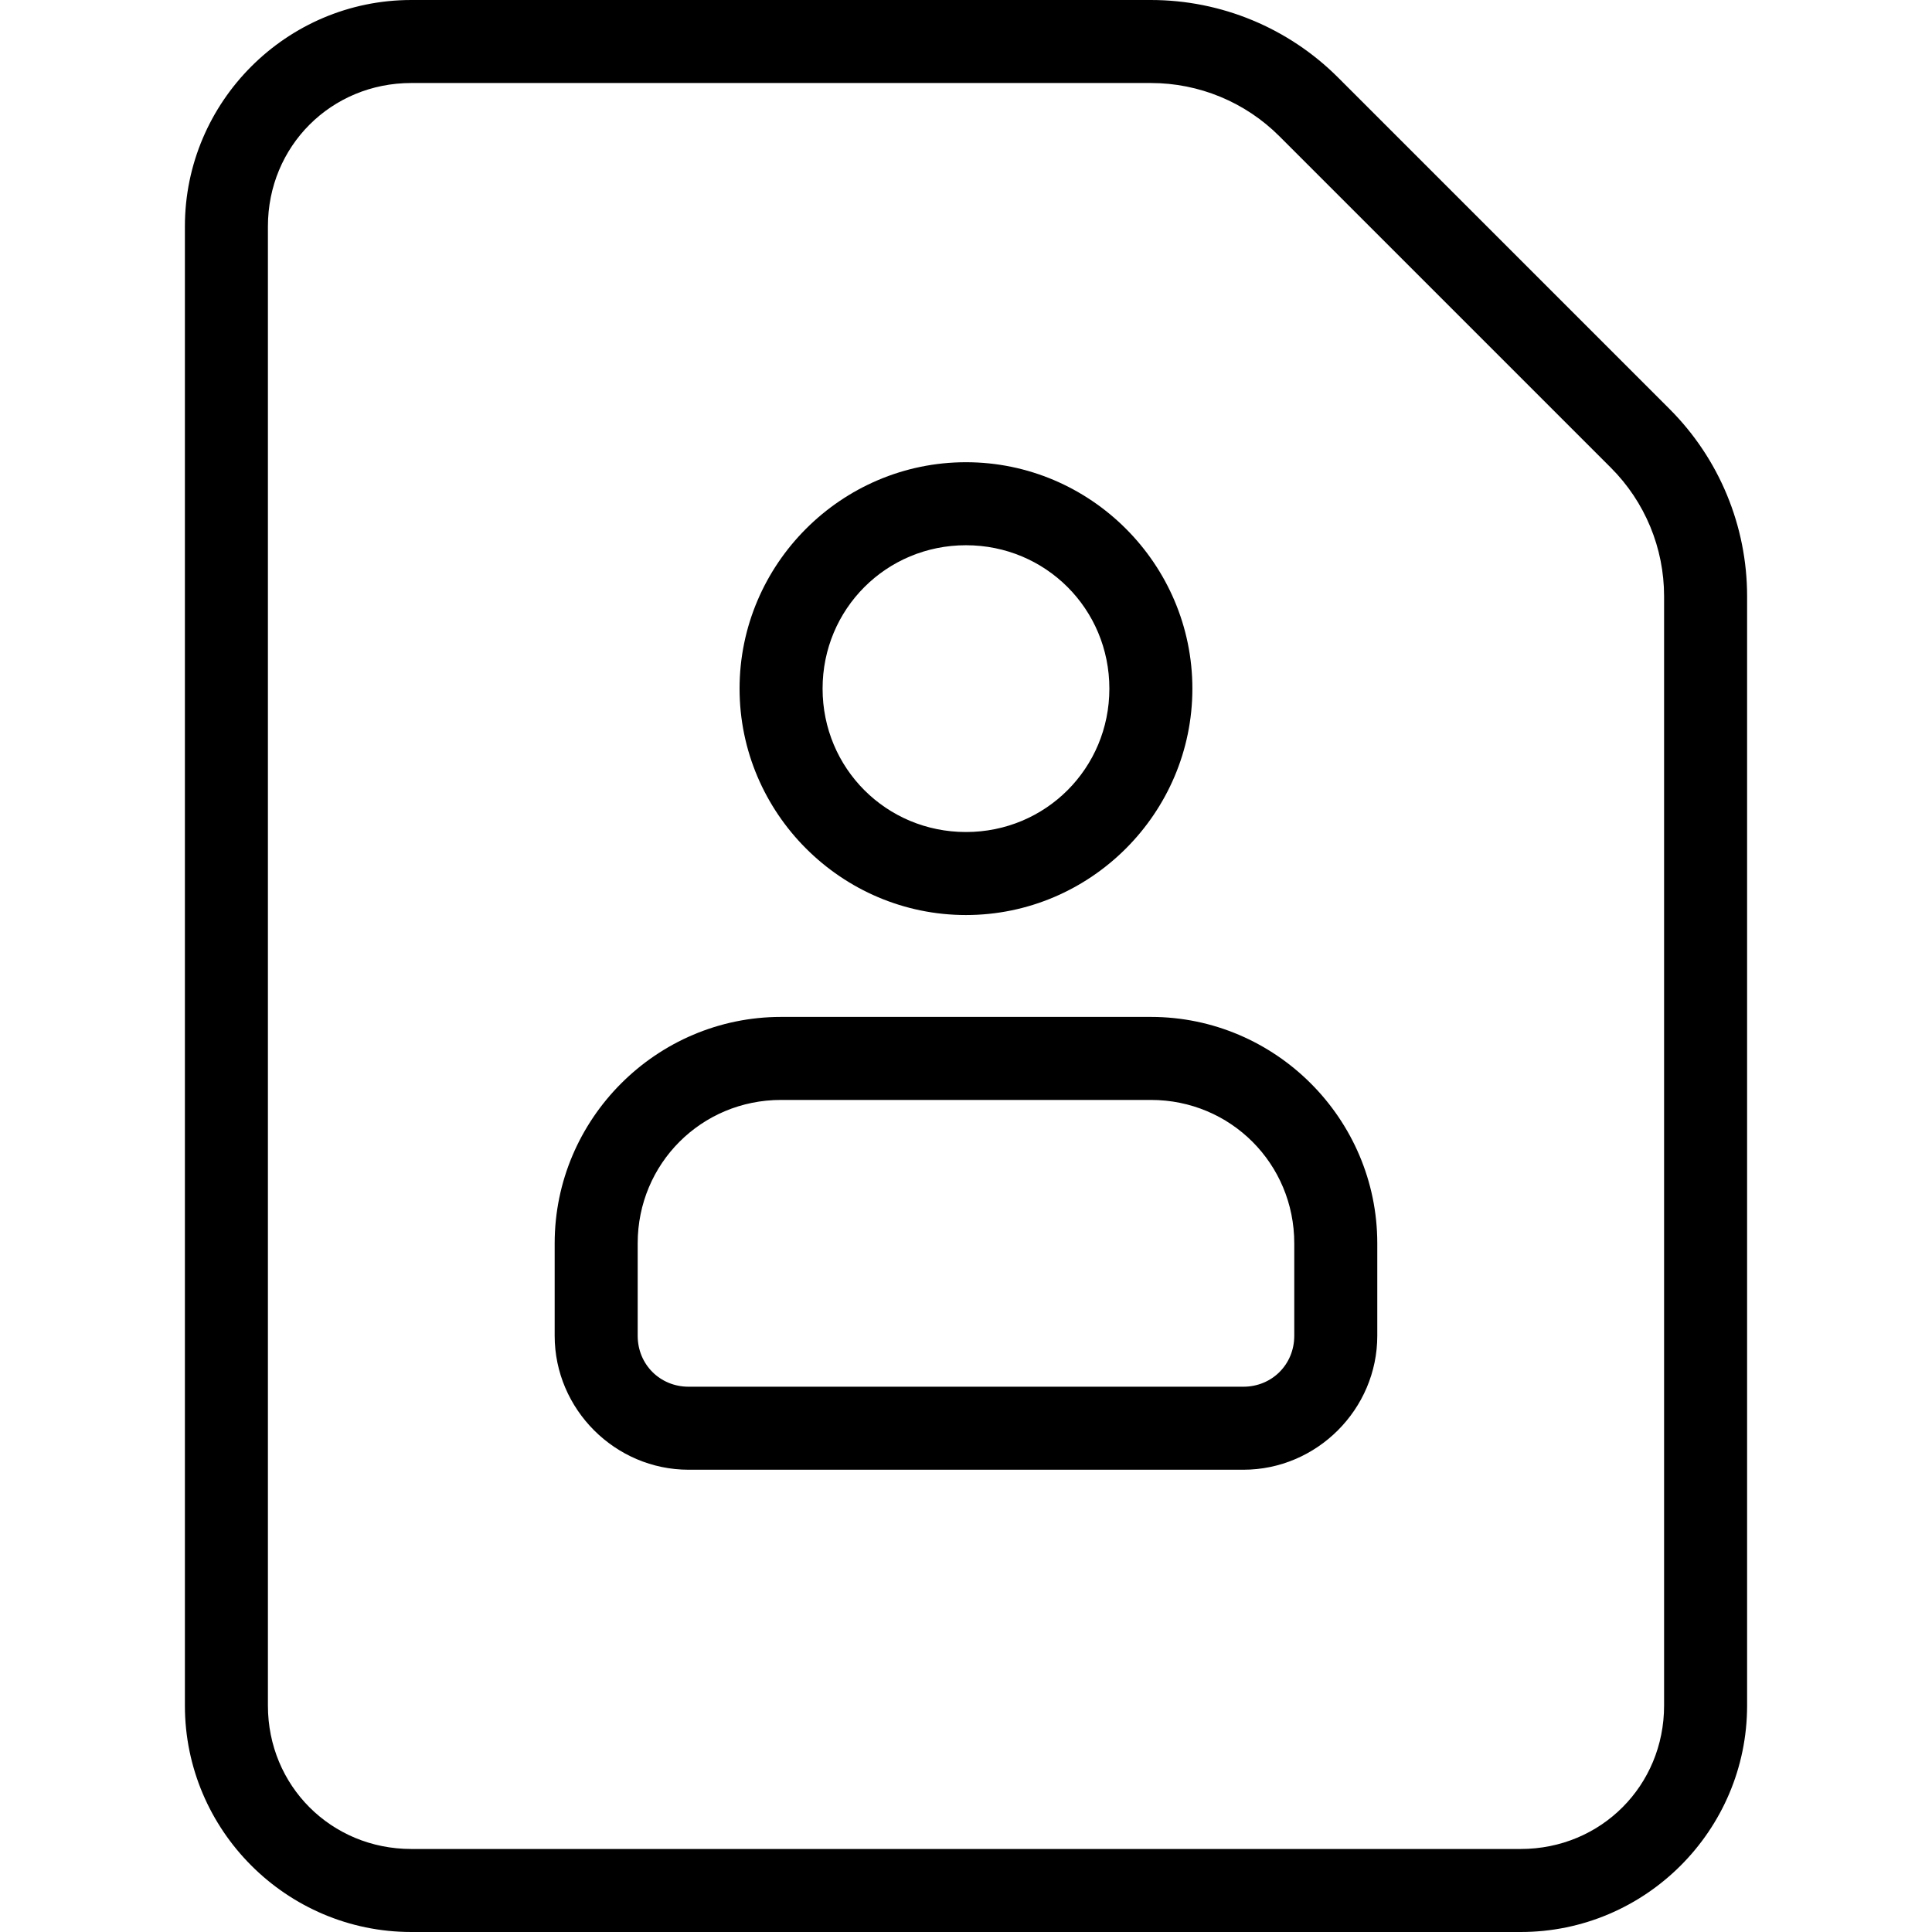
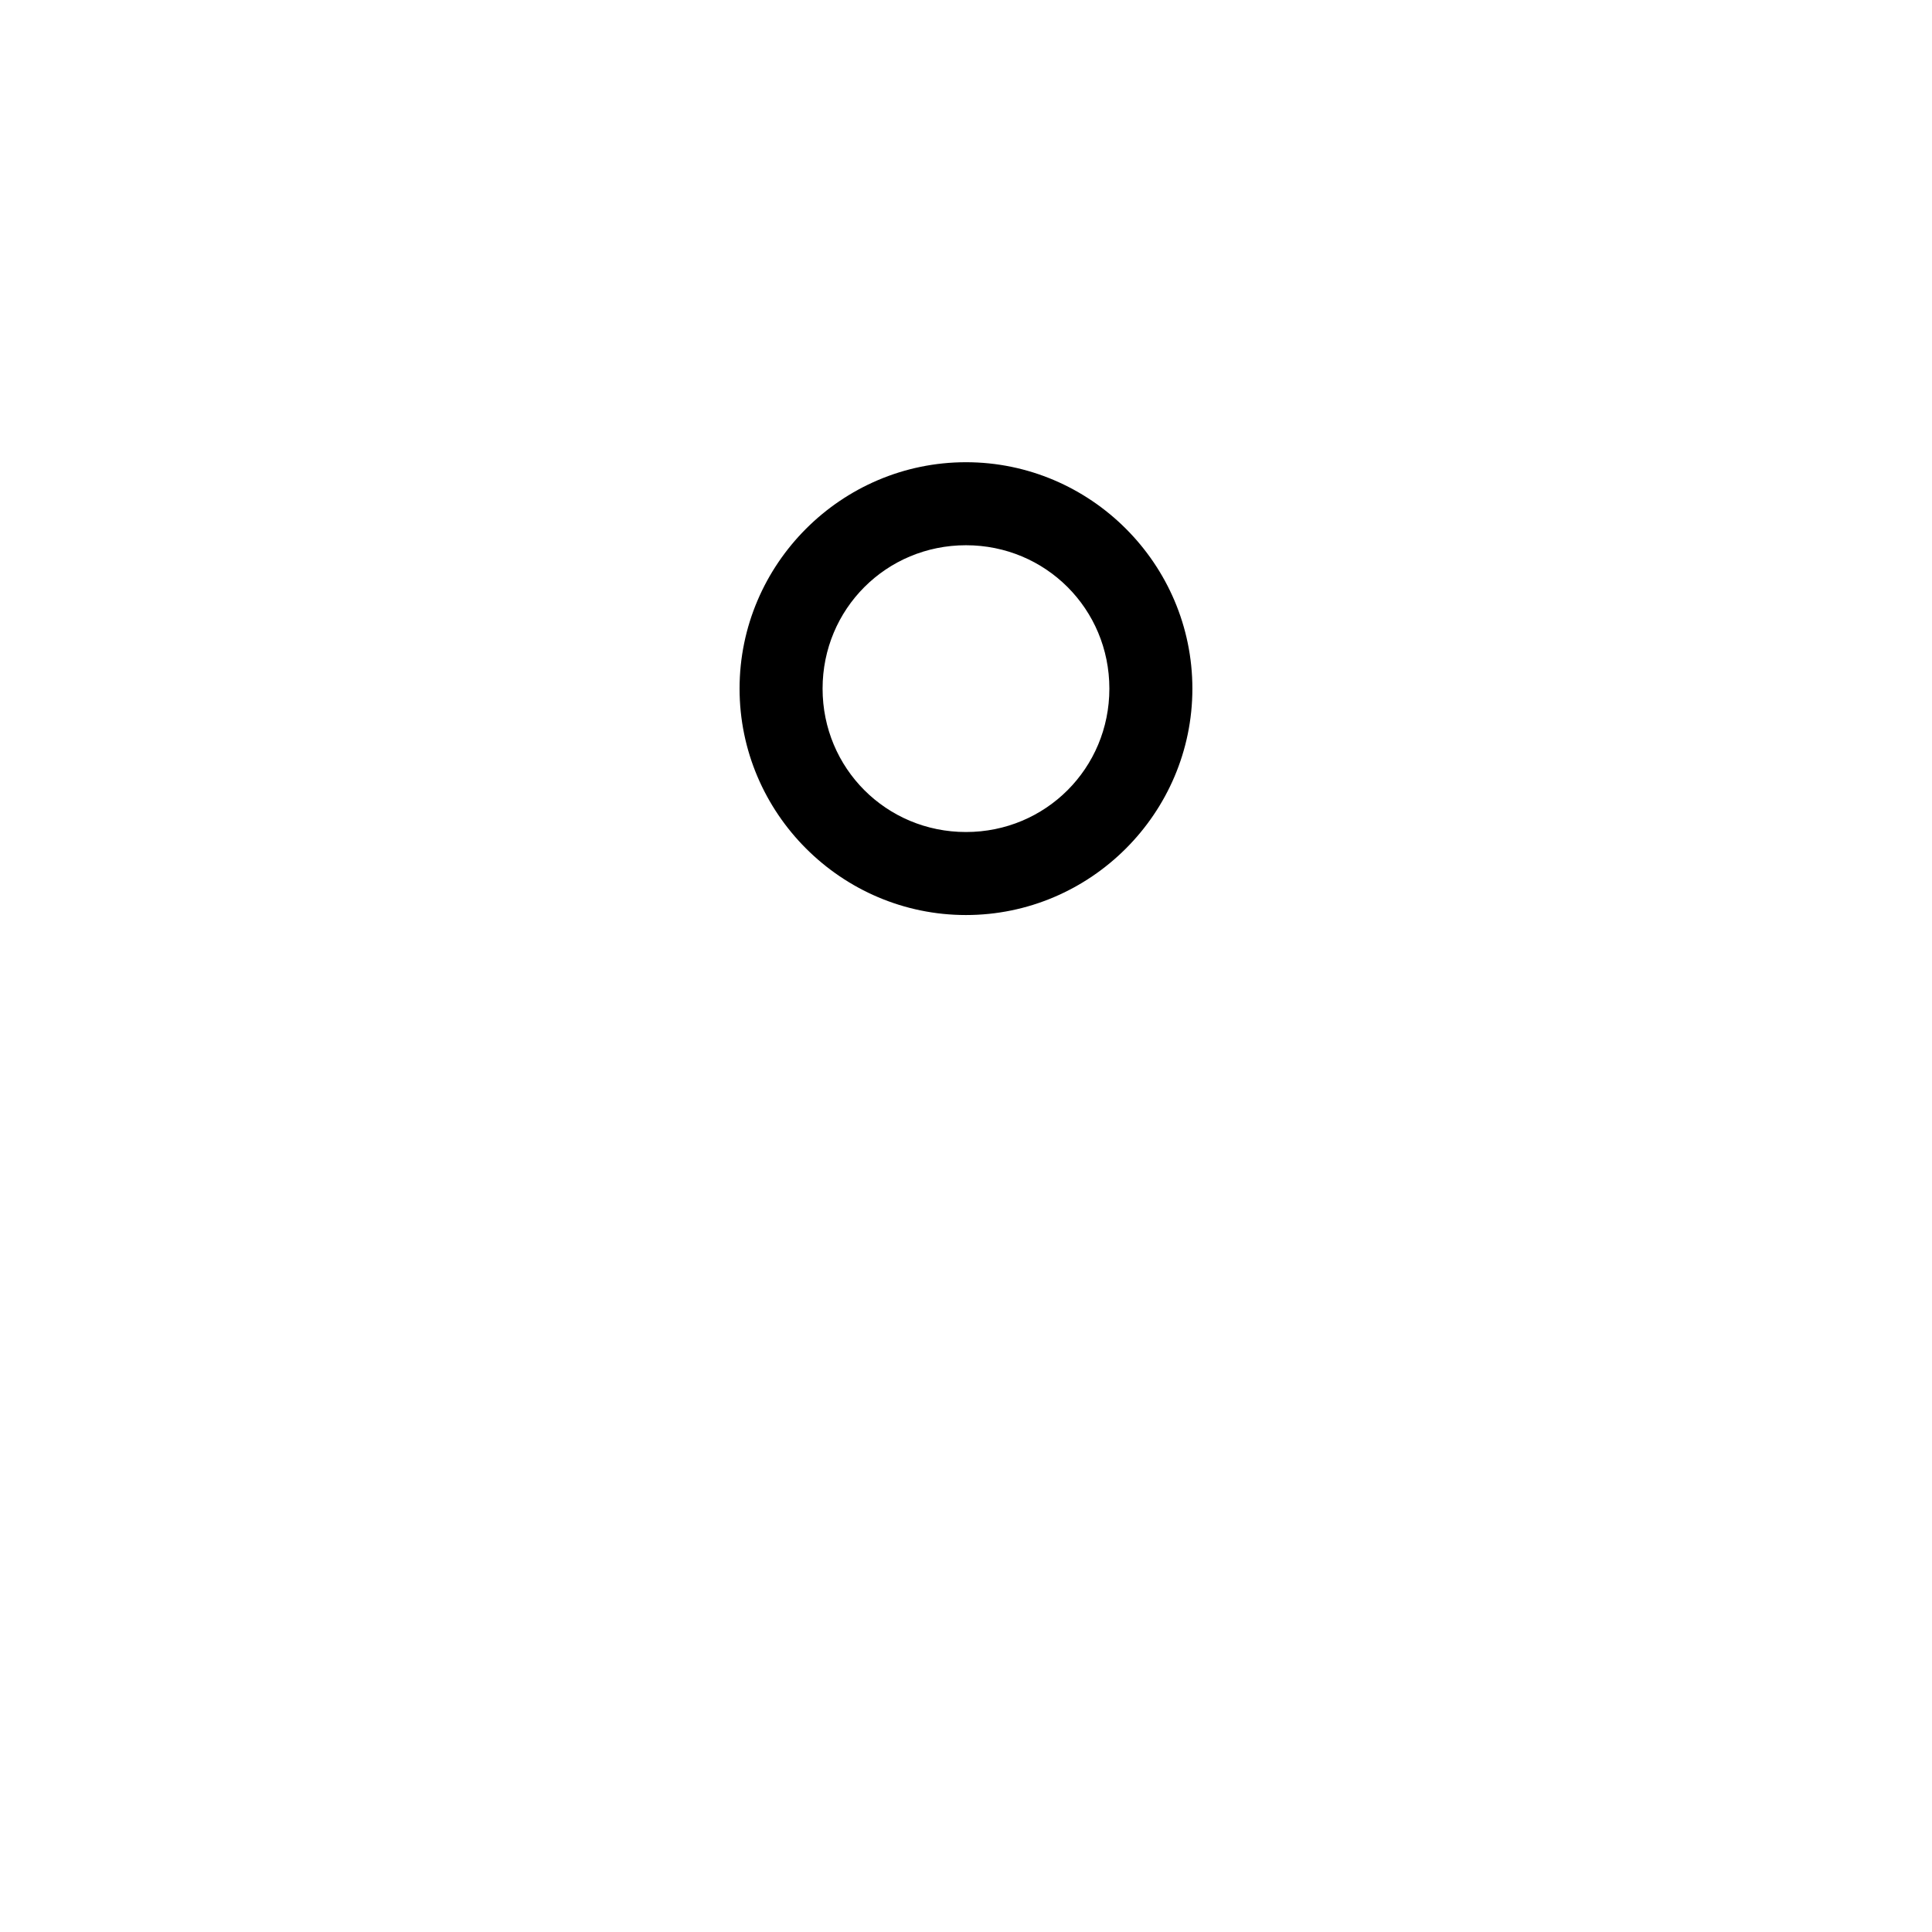
<svg xmlns="http://www.w3.org/2000/svg" id="SVGRoot" height="512" viewBox="0 0 512 512" width="512">
  <g id="g19982" clip-rule="evenodd" fill-rule="evenodd" stroke-miterlimit="10" transform="translate(-10.91 -8.102)">
-     <path id="path19987" d="m119.91 8.102c-33.051 0-60 26.949-60 60v392c0 33.051 26.949 60 60 60h294c33.051 0 60-26.949 60-60v-294.006c0-18.597-7.391-36.444-20.541-49.594l-87.859-87.859c-13.15-13.15-30.997-20.541-49.594-20.541zm0 22h196.006c12.77-0 25.007 5.068 34.037 14.098l87.859 87.859c9.03 9.03 14.098 21.267 14.098 34.037v294.006c0 21.246-16.754 38-38 38h-294c-21.246 0-38-16.754-38-38v-392c0-21.246 16.754-38 38-38z" stroke-linecap="round" stroke-linejoin="round" />
-     <path id="path27610" d="m217.902 277.596c-33.006 0-59.998 26.994-59.998 60v24.506c0 19.472 16.022 35.494 35.494 35.494h147.014c19.472-0 35.492-16.022 35.492-35.494v-24.506c-0-33.006-26.992-60-59.998-60zm0 22h98.004c21.115 0 37.998 16.884 37.998 38v24.506c-0 7.583-5.91 13.494-13.492 13.494h-147.014c-7.582-0-13.494-5.911-13.494-13.494v-24.506c0-21.116 16.883-38 37.998-38z" />
    <path id="path27391" d="m266.904 130.596c-33.007 0-60 26.993-60 60s26.993 60 60 60 60-26.993 60-60-26.993-60-60-60zm0 22c21.117 0 38 16.883 38 38s-16.883 38-38 38c-21.117 0-38-16.883-38-38s16.883-38 38-38z" stroke-linecap="round" stroke-linejoin="round" />
  </g>
</svg>